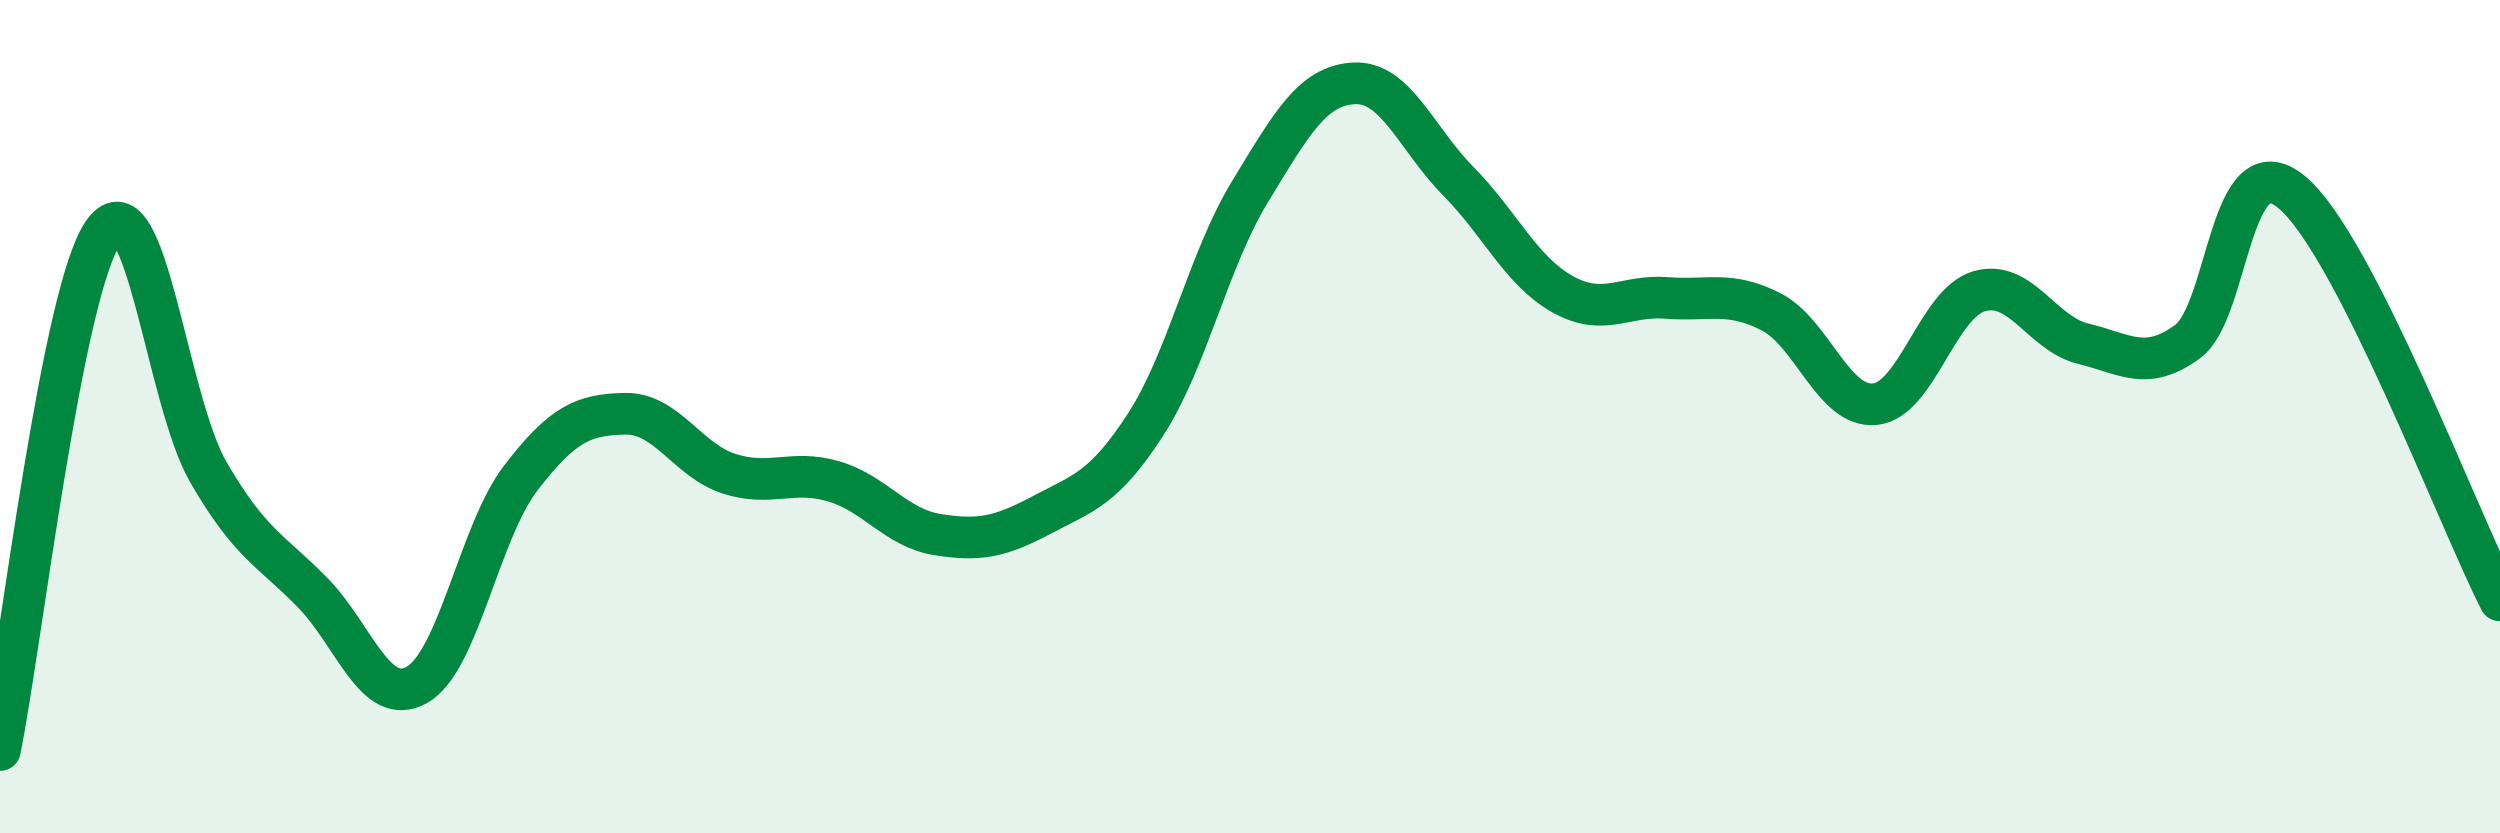
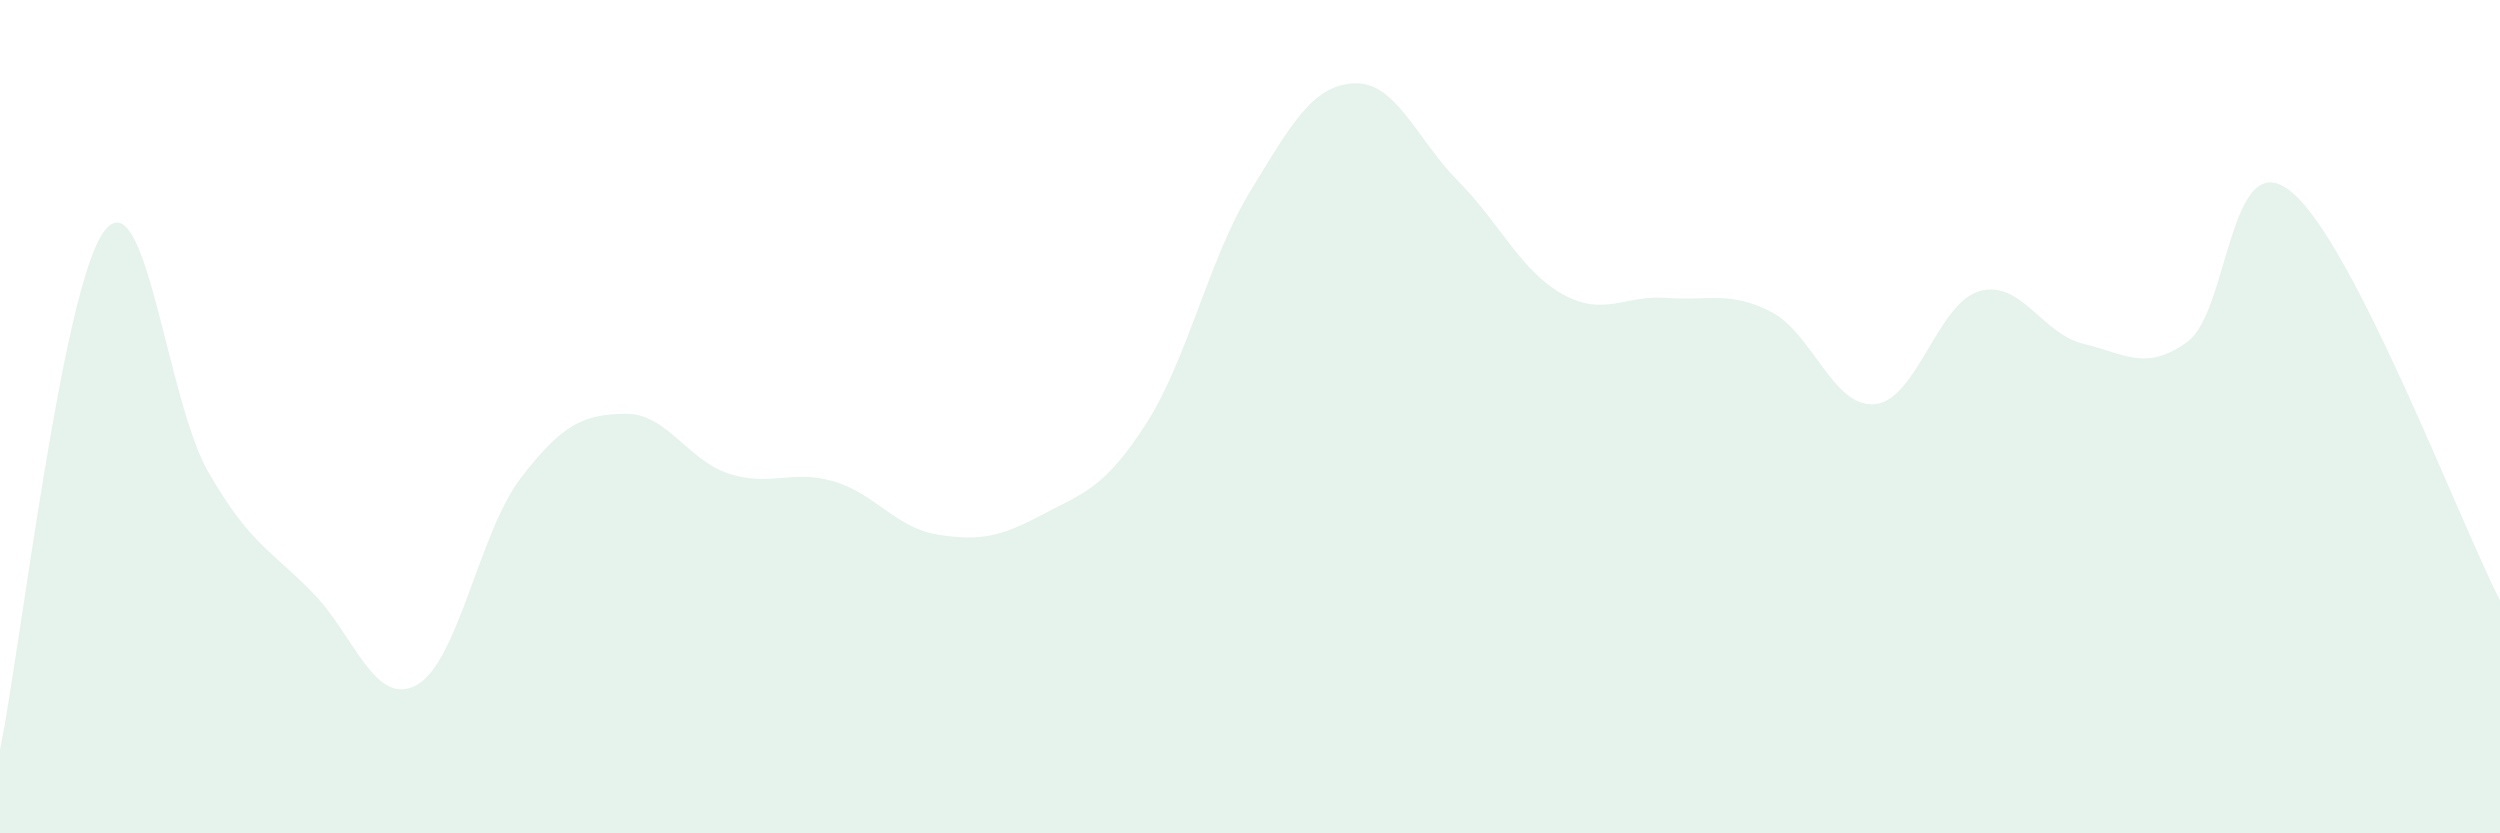
<svg xmlns="http://www.w3.org/2000/svg" width="60" height="20" viewBox="0 0 60 20">
  <path d="M 0,18 C 0.5,15.51 1.5,6.88 2.5,5.55 C 3.5,4.22 4,9.6 5,11.33 C 6,13.06 6.5,13.2 7.5,14.22 C 8.5,15.24 9,16.99 10,16.44 C 11,15.89 11.5,12.77 12.5,11.47 C 13.5,10.17 14,9.95 15,9.93 C 16,9.91 16.5,11.05 17.5,11.37 C 18.5,11.69 19,11.26 20,11.55 C 21,11.84 21.5,12.67 22.5,12.83 C 23.5,12.99 24,12.89 25,12.36 C 26,11.83 26.5,11.73 27.5,10.18 C 28.5,8.63 29,6.24 30,4.6 C 31,2.96 31.5,2.05 32.5,2 C 33.5,1.95 34,3.34 35,4.35 C 36,5.36 36.5,6.5 37.5,7.06 C 38.5,7.62 39,7.07 40,7.15 C 41,7.23 41.5,6.97 42.5,7.48 C 43.5,7.99 44,9.8 45,9.7 C 46,9.6 46.5,7.28 47.5,6.99 C 48.5,6.7 49,8.01 50,8.25 C 51,8.49 51.5,8.93 52.5,8.2 C 53.5,7.47 53.5,3.37 55,4.61 C 56.5,5.85 59,12.45 60,14.41L60 20L0 20Z" fill="#008740" opacity="0.1" stroke-linecap="round" stroke-linejoin="round" />
-   <path d="M 0,18 C 0.5,15.51 1.5,6.88 2.5,5.55 C 3.5,4.22 4,9.6 5,11.33 C 6,13.06 6.5,13.2 7.5,14.22 C 8.5,15.24 9,16.99 10,16.44 C 11,15.89 11.5,12.77 12.5,11.47 C 13.5,10.17 14,9.95 15,9.93 C 16,9.91 16.5,11.05 17.5,11.37 C 18.5,11.69 19,11.26 20,11.55 C 21,11.84 21.5,12.67 22.5,12.83 C 23.5,12.99 24,12.89 25,12.36 C 26,11.83 26.5,11.73 27.5,10.18 C 28.5,8.63 29,6.24 30,4.6 C 31,2.96 31.5,2.05 32.5,2 C 33.5,1.95 34,3.34 35,4.35 C 36,5.36 36.5,6.5 37.5,7.06 C 38.5,7.62 39,7.07 40,7.15 C 41,7.23 41.5,6.97 42.5,7.48 C 43.5,7.99 44,9.8 45,9.7 C 46,9.6 46.5,7.28 47.5,6.99 C 48.5,6.7 49,8.01 50,8.25 C 51,8.49 51.5,8.93 52.5,8.2 C 53.5,7.47 53.5,3.37 55,4.61 C 56.5,5.85 59,12.45 60,14.41" stroke="#008740" stroke-width="1" fill="none" stroke-linecap="round" stroke-linejoin="round" />
</svg>